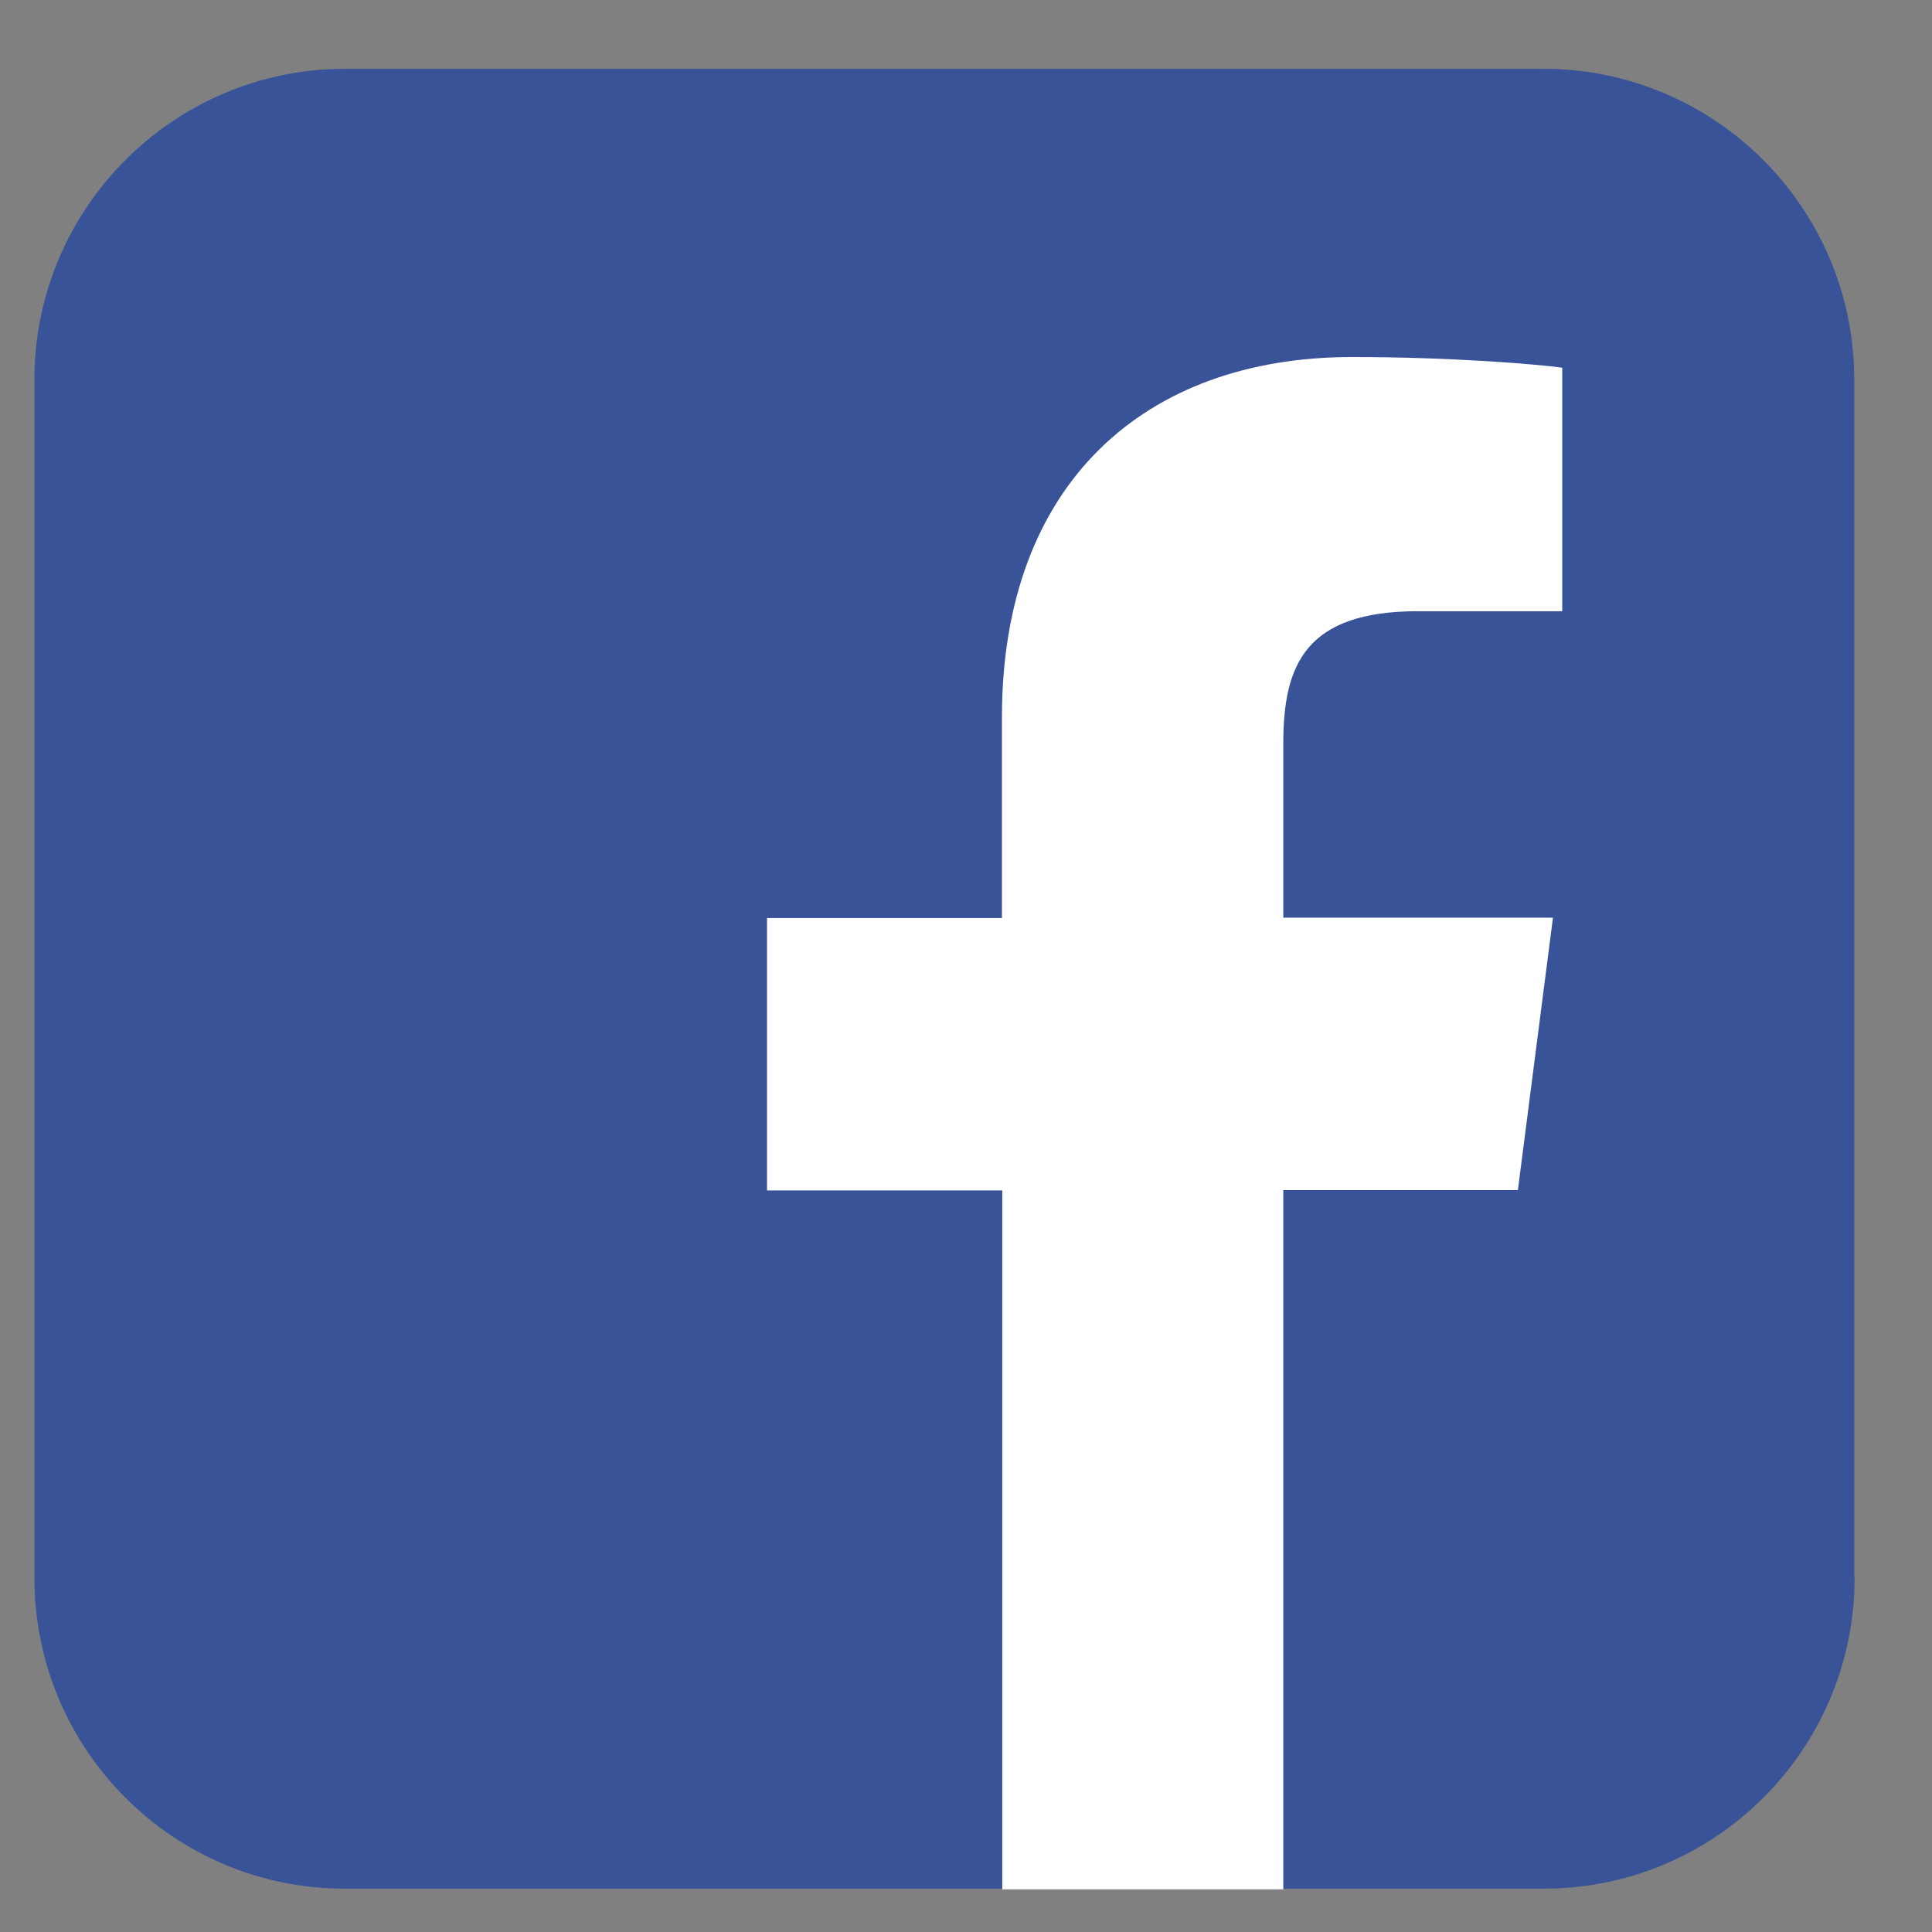
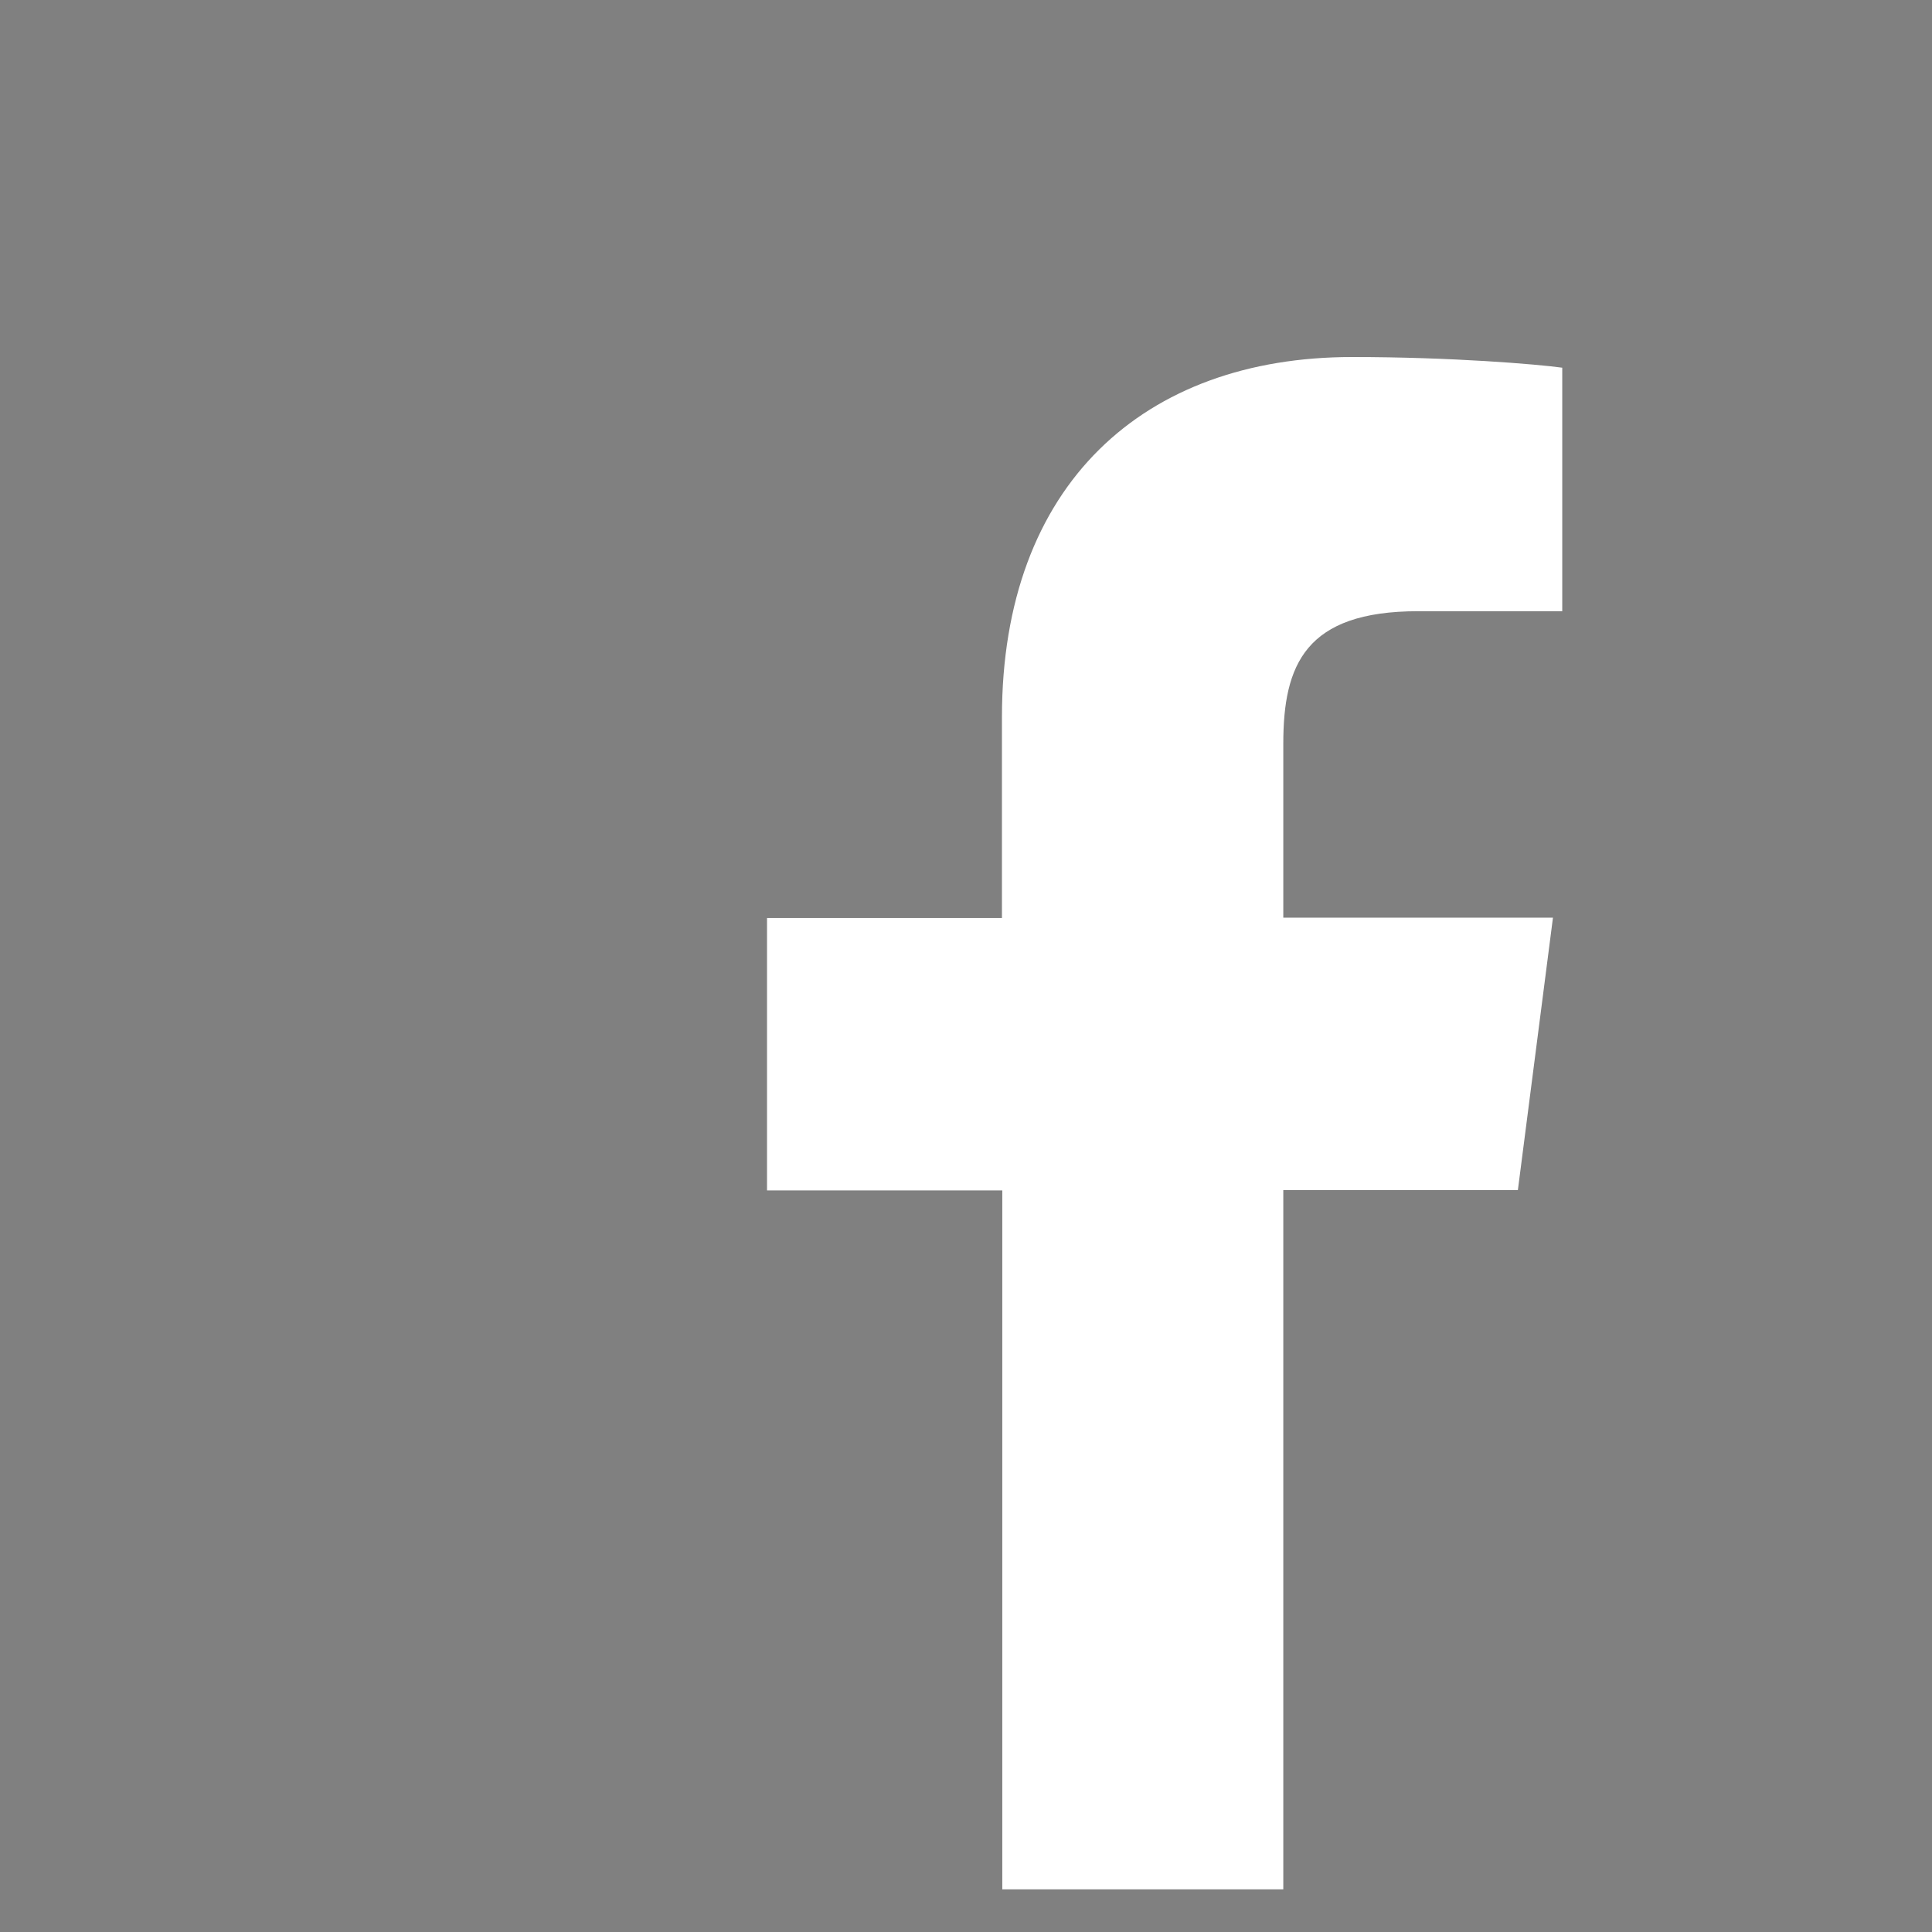
<svg xmlns="http://www.w3.org/2000/svg" version="1.1" id="圖層_1" x="0px" y="0px" viewBox="0 0 56.17 56.17" style="enable-background:new 0 0 56.17 56.17;" xml:space="preserve">
  <rect x="0" y="0" width="56.17" height="56.17" fill="#808080" stroke="none" />
  <style type="text/css">
	.st0{fill:#395398;}
	.st1{fill:#FFFFFF;}
</style>
  <g>
-     <path class="st0" d="M53.92,45.87c0,4.99-4.05,9.04-9.04,9.04H10.04C5.05,54.92,1,50.87,1,45.87V11.04C1,6.05,5.05,2,10.04,2h34.83   c4.99,0,9.04,4.05,9.04,9.04V45.87z" />
    <path class="st1" d="M37.31,54.92V34.6h6.82l1.02-7.92h-7.84v-5.06c0-2.29,0.64-3.85,3.92-3.85l4.19,0v-7.08   c-0.73-0.1-3.21-0.31-6.11-0.31c-6.04,0-10.18,3.69-10.18,10.47v5.84H22.3v7.92h6.84v20.32H37.31L37.31,54.92z" />
  </g>
</svg>